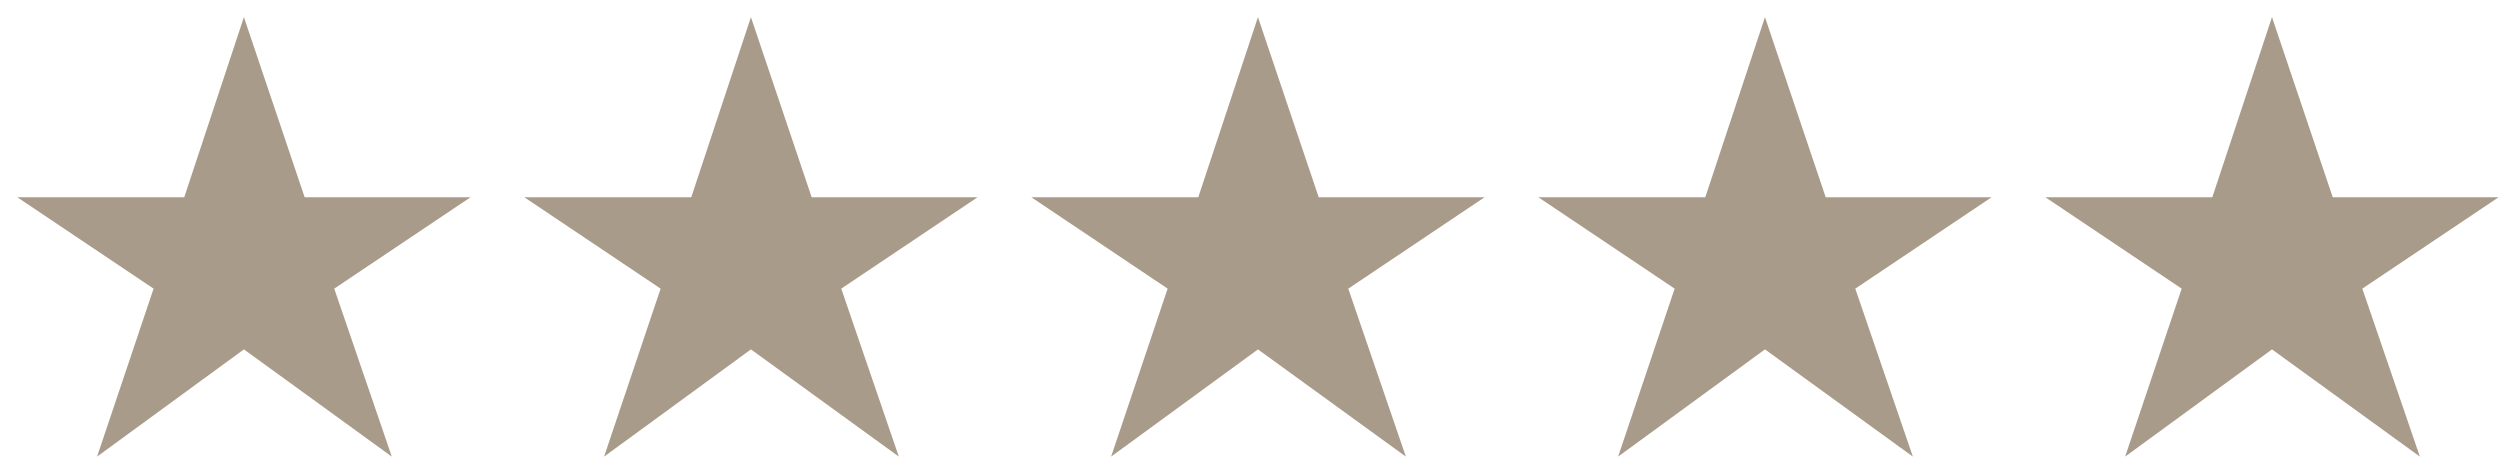
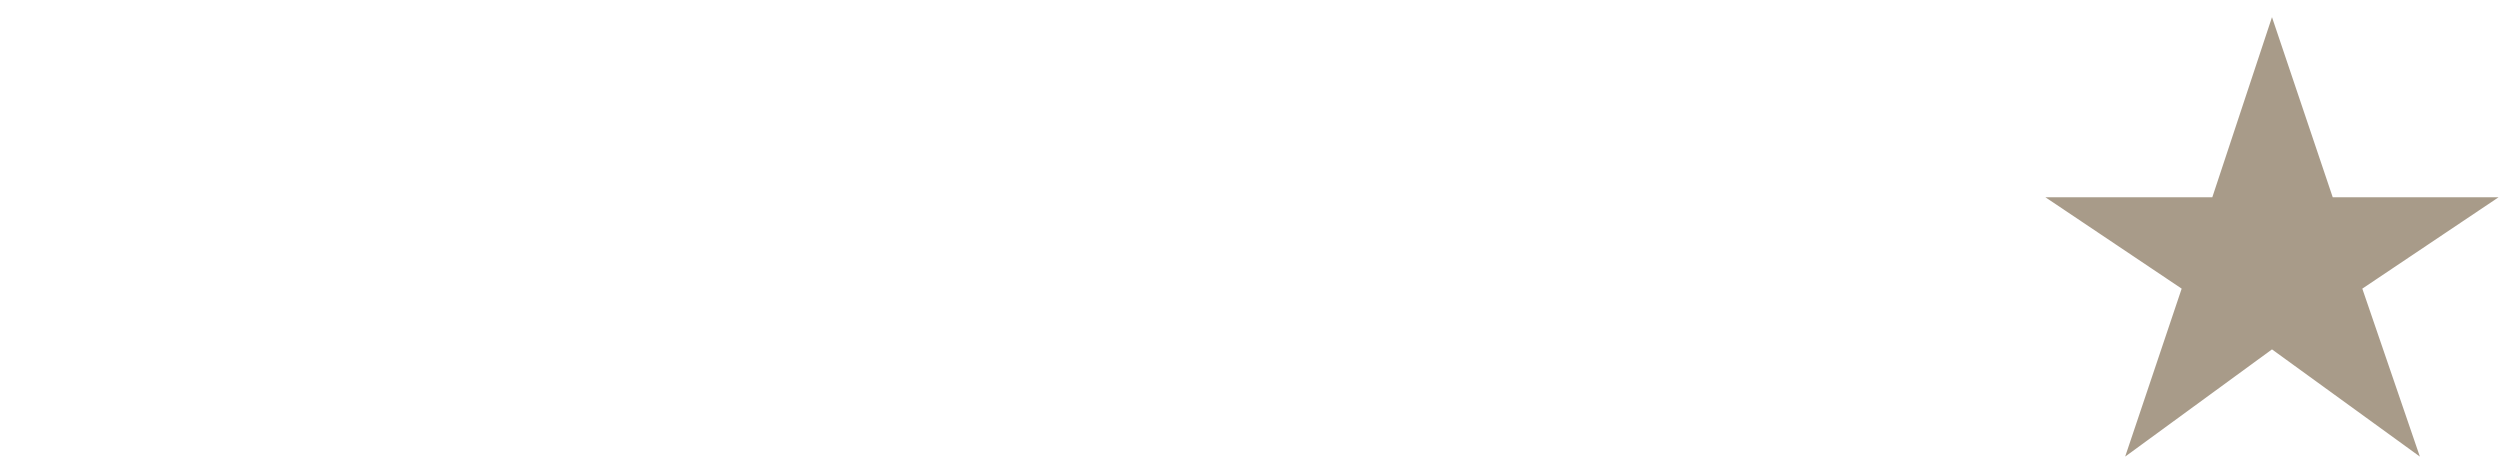
<svg xmlns="http://www.w3.org/2000/svg" width="142" height="26" viewBox="0 0 142 26" fill="none">
-   <path d="M5.514 25.935L8.724 16.395L0.984 11.205H10.464L13.854 0.975L17.304 11.205H26.724L18.984 16.395L22.254 25.935L13.854 19.845L5.514 25.935Z" fill="#A89B89" />
-   <path d="M34.313 25.935L37.523 16.395L29.783 11.205H39.263L42.653 0.975L46.103 11.205H55.523L47.783 16.395L51.053 25.935L42.653 19.845L34.313 25.935Z" fill="#A89B89" />
-   <path d="M63.112 25.935L66.322 16.395L58.582 11.205H68.062L71.452 0.975L74.902 11.205H84.322L76.582 16.395L79.852 25.935L71.452 19.845L63.112 25.935Z" fill="#A89B89" />
-   <path d="M91.91 25.935L95.12 16.395L87.38 11.205H96.86L100.25 0.975L103.7 11.205H113.12L105.38 16.395L108.65 25.935L100.25 19.845L91.91 25.935Z" fill="#A89B89" />
  <path d="M120.709 25.935L123.919 16.395L116.179 11.205H125.659L129.049 0.975L132.499 11.205H141.919L134.179 16.395L137.449 25.935L129.049 19.845L120.709 25.935Z" fill="#A89B89" />
</svg>